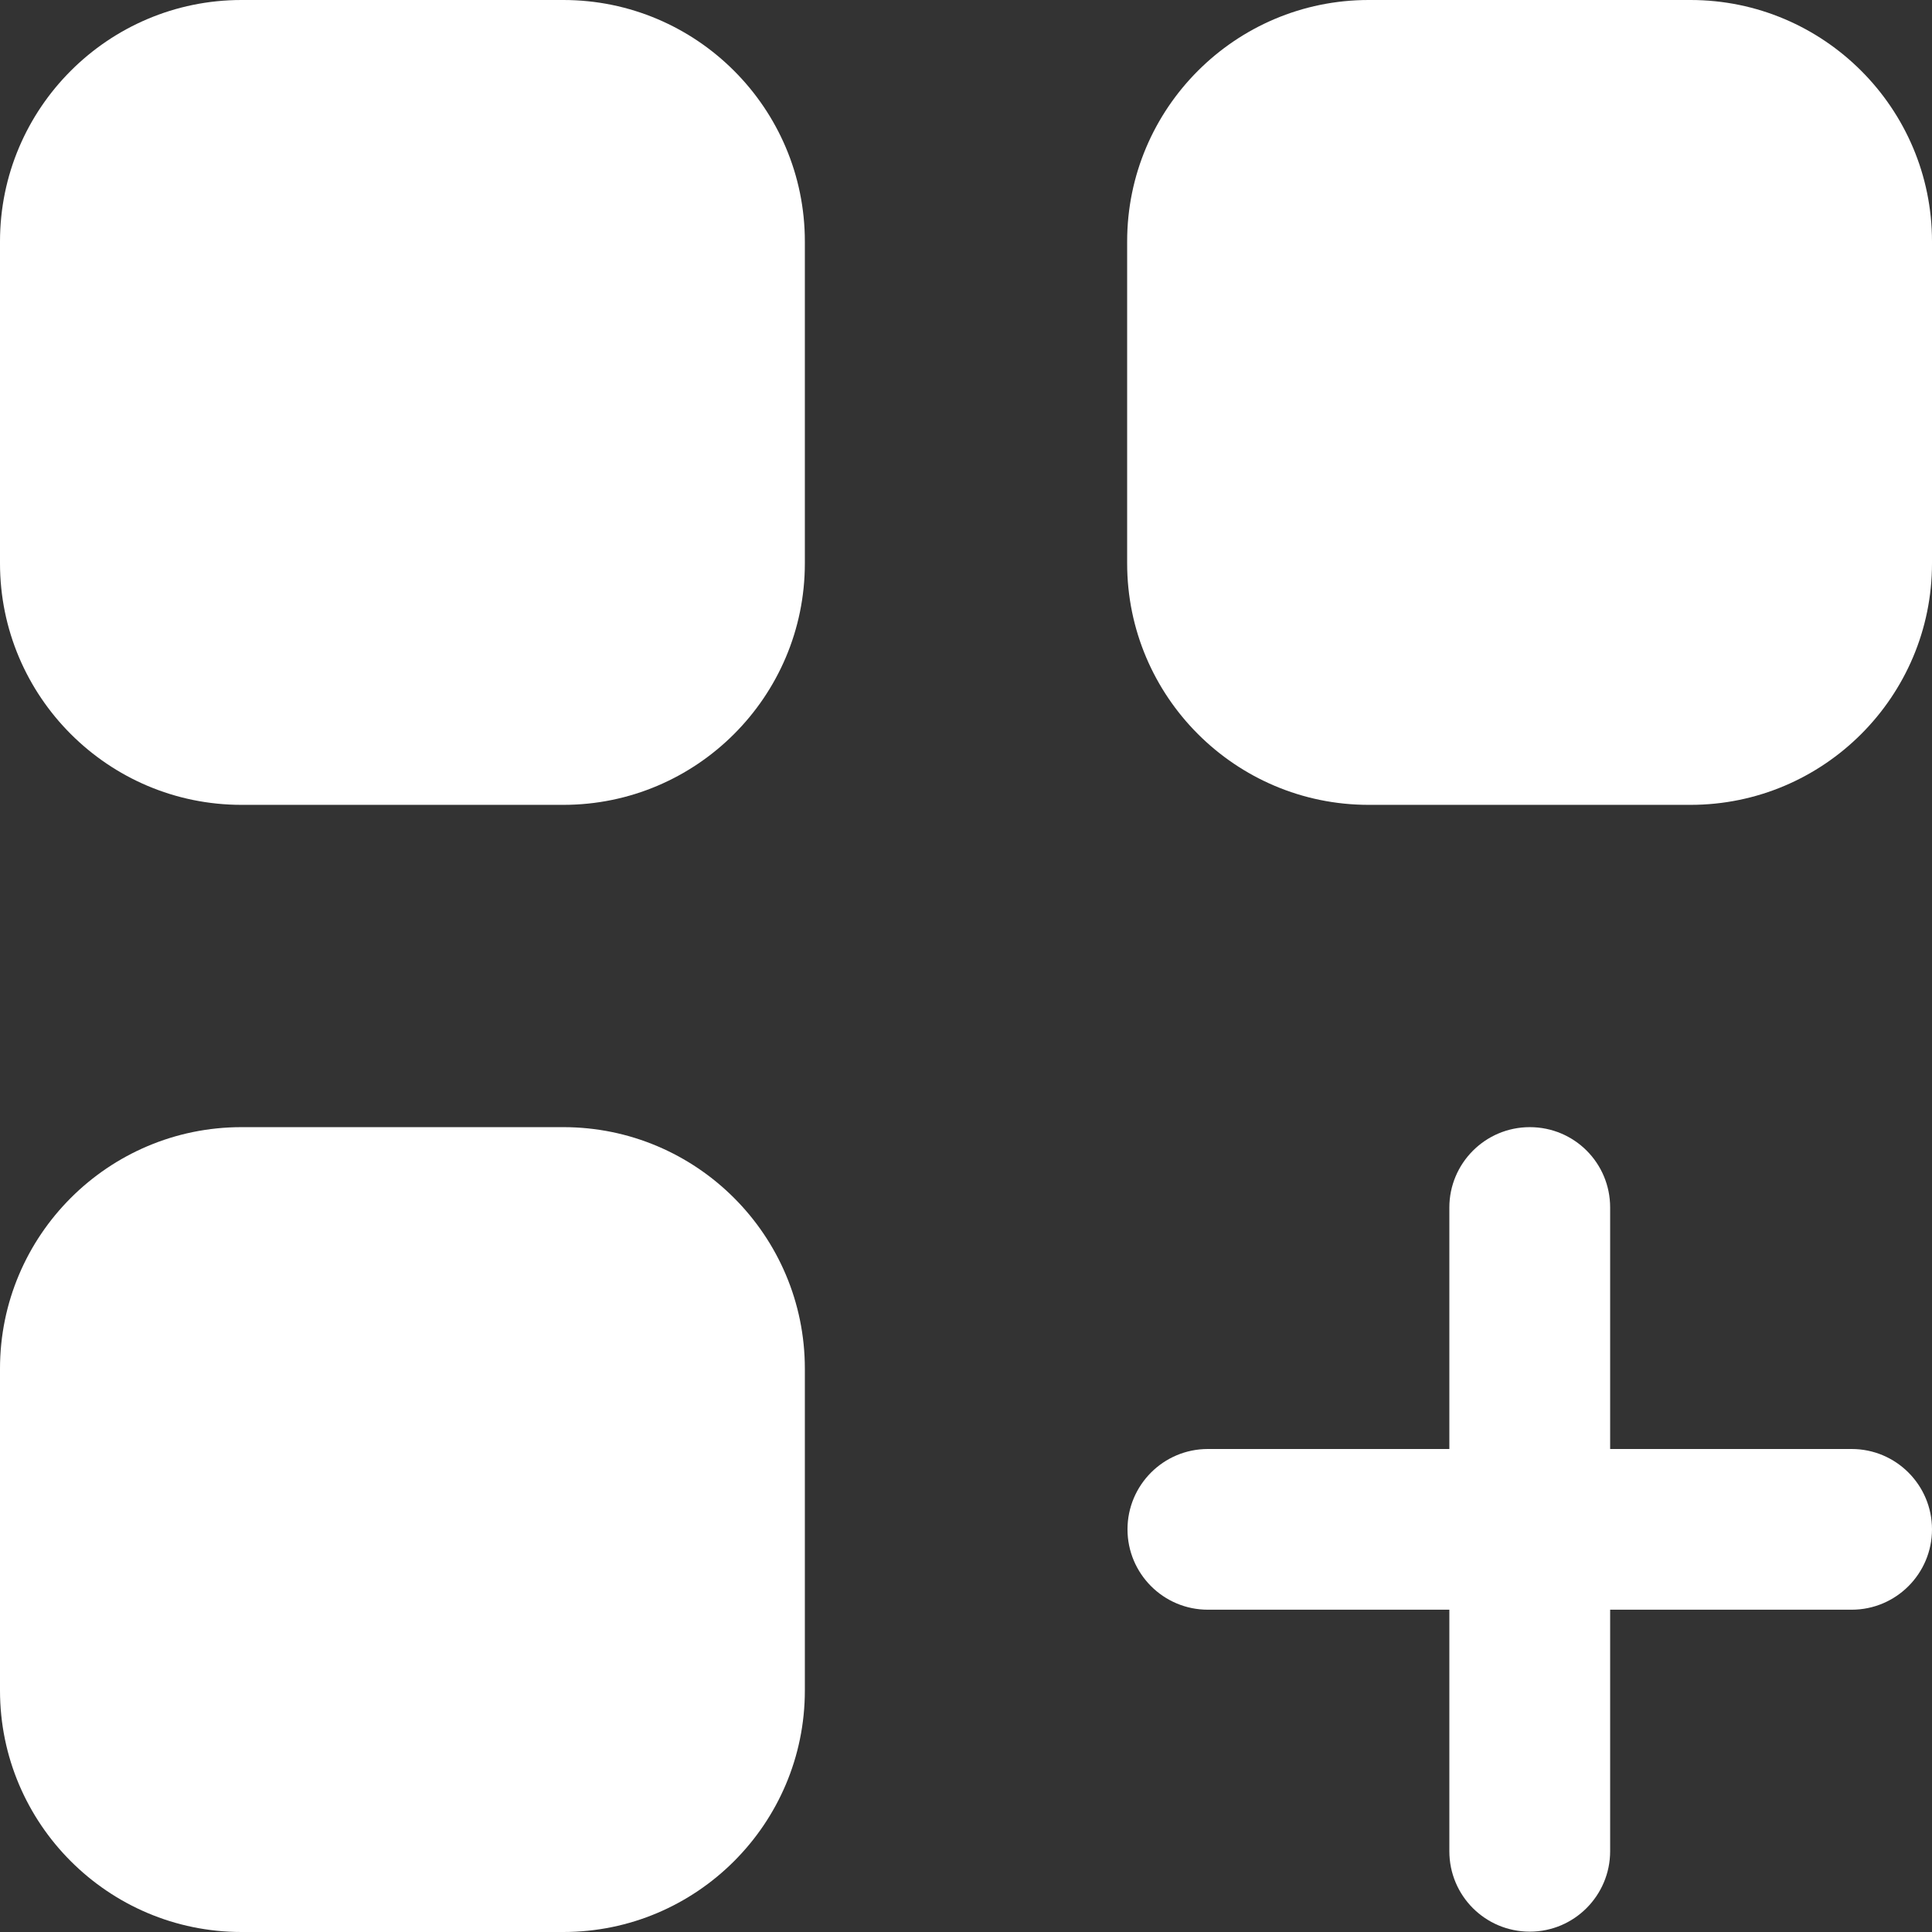
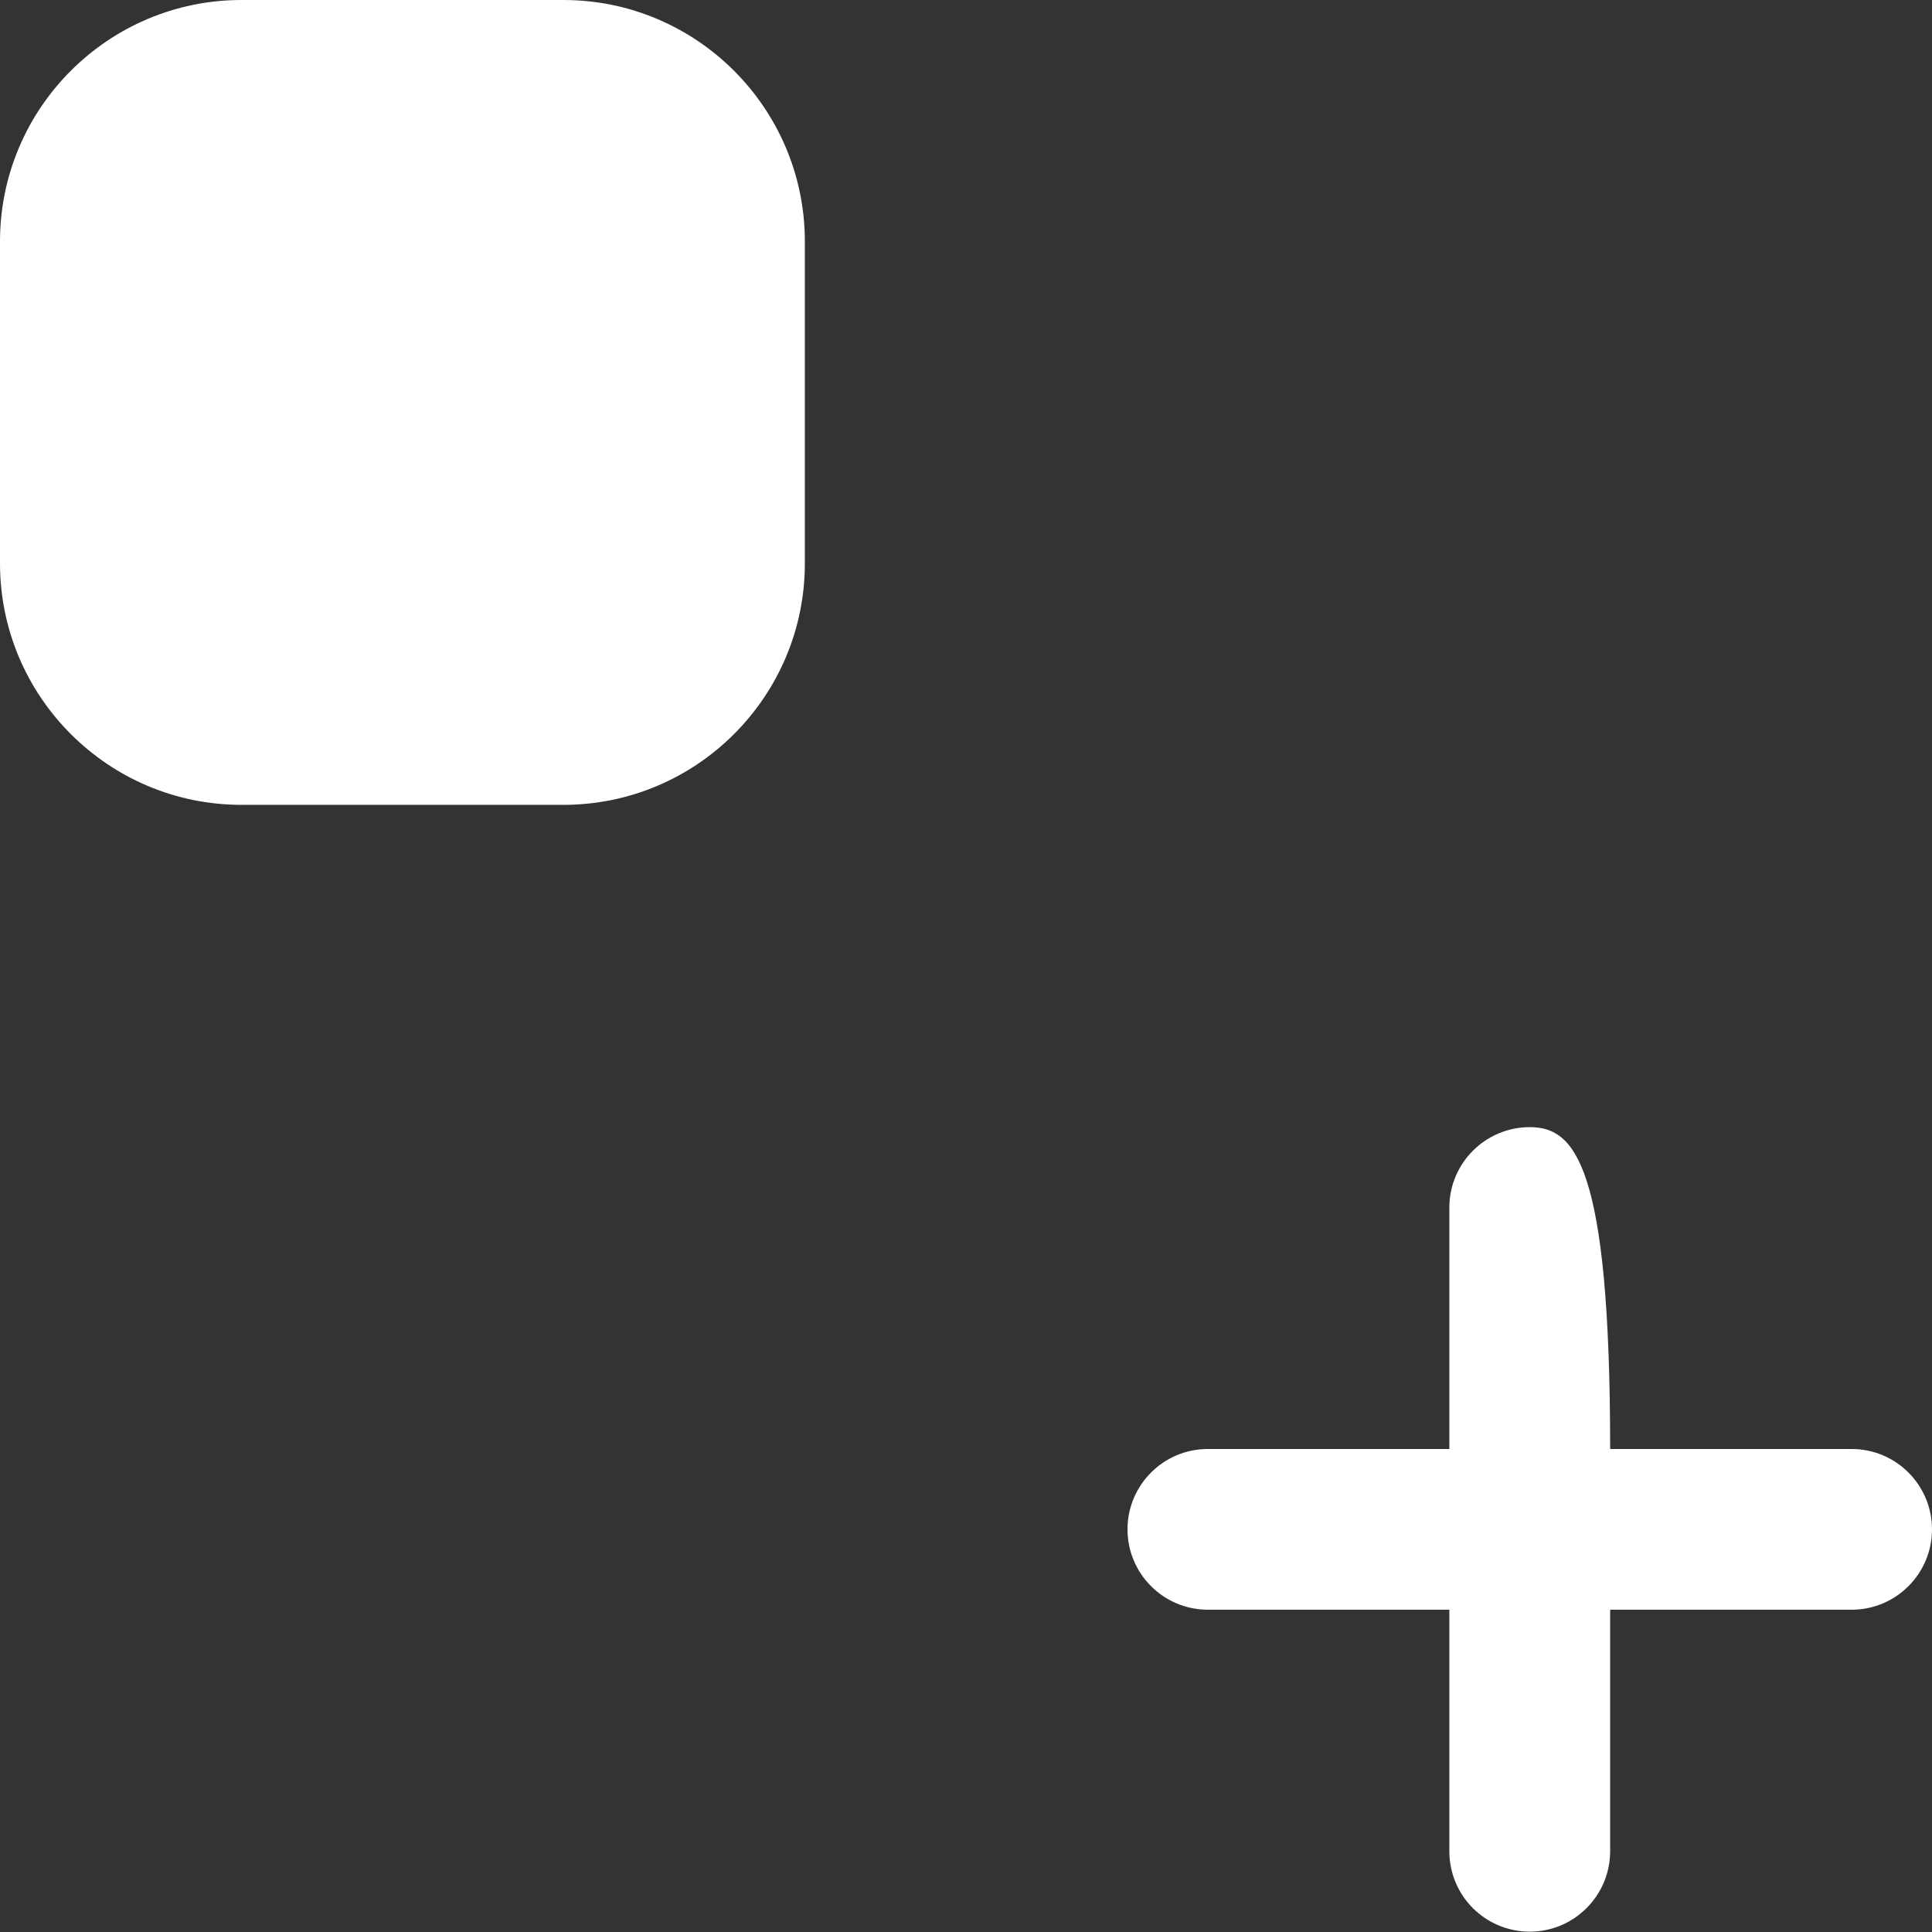
<svg xmlns="http://www.w3.org/2000/svg" width="22" height="22" viewBox="0 0 22 22" fill="none">
  <rect x="0" y="0" width="22" height="22" fill="#333333" stroke="none" />
  <path d="M6.415 0H2.75C1.233 0 0 1.233 0 2.75V6.415C0 7.932 1.233 9.165 2.75 9.165H6.415C7.932 9.165 9.165 7.932 9.165 6.415V2.75C9.165 1.233 7.932 0 6.415 0Z" fill="white" />
-   <path d="M19.25 0H15.585C14.068 0 12.835 1.233 12.835 2.75V6.415C12.835 7.932 14.068 9.165 15.585 9.165H19.25C20.767 9.165 22 7.932 22 6.415V2.75C22 1.233 20.767 0 19.25 0Z" fill="white" />
-   <path d="M6.415 12.835H2.75C1.233 12.835 0 14.068 0 15.585V19.25C0 20.767 1.233 22 2.75 22H6.415C7.932 22 9.165 20.767 9.165 19.25V15.585C9.165 14.068 7.932 12.835 6.415 12.835Z" fill="white" />
-   <path d="M21.085 16.5H18.335V13.75C18.335 13.243 17.927 12.835 17.42 12.835C16.913 12.835 16.504 13.247 16.504 13.75V16.5H13.754C13.247 16.5 12.839 16.912 12.839 17.415C12.839 17.918 13.247 18.33 13.754 18.33H16.504V21.08C16.504 21.587 16.913 21.996 17.42 21.996C17.927 21.996 18.335 21.583 18.335 21.08V18.33H21.085C21.592 18.33 22 17.918 22 17.415C22 16.912 21.592 16.5 21.085 16.5Z" fill="white" />
+   <path d="M21.085 16.5H18.335C18.335 13.243 17.927 12.835 17.42 12.835C16.913 12.835 16.504 13.247 16.504 13.75V16.5H13.754C13.247 16.5 12.839 16.912 12.839 17.415C12.839 17.918 13.247 18.33 13.754 18.33H16.504V21.08C16.504 21.587 16.913 21.996 17.42 21.996C17.927 21.996 18.335 21.583 18.335 21.08V18.33H21.085C21.592 18.33 22 17.918 22 17.415C22 16.912 21.592 16.5 21.085 16.5Z" fill="white" />
</svg>